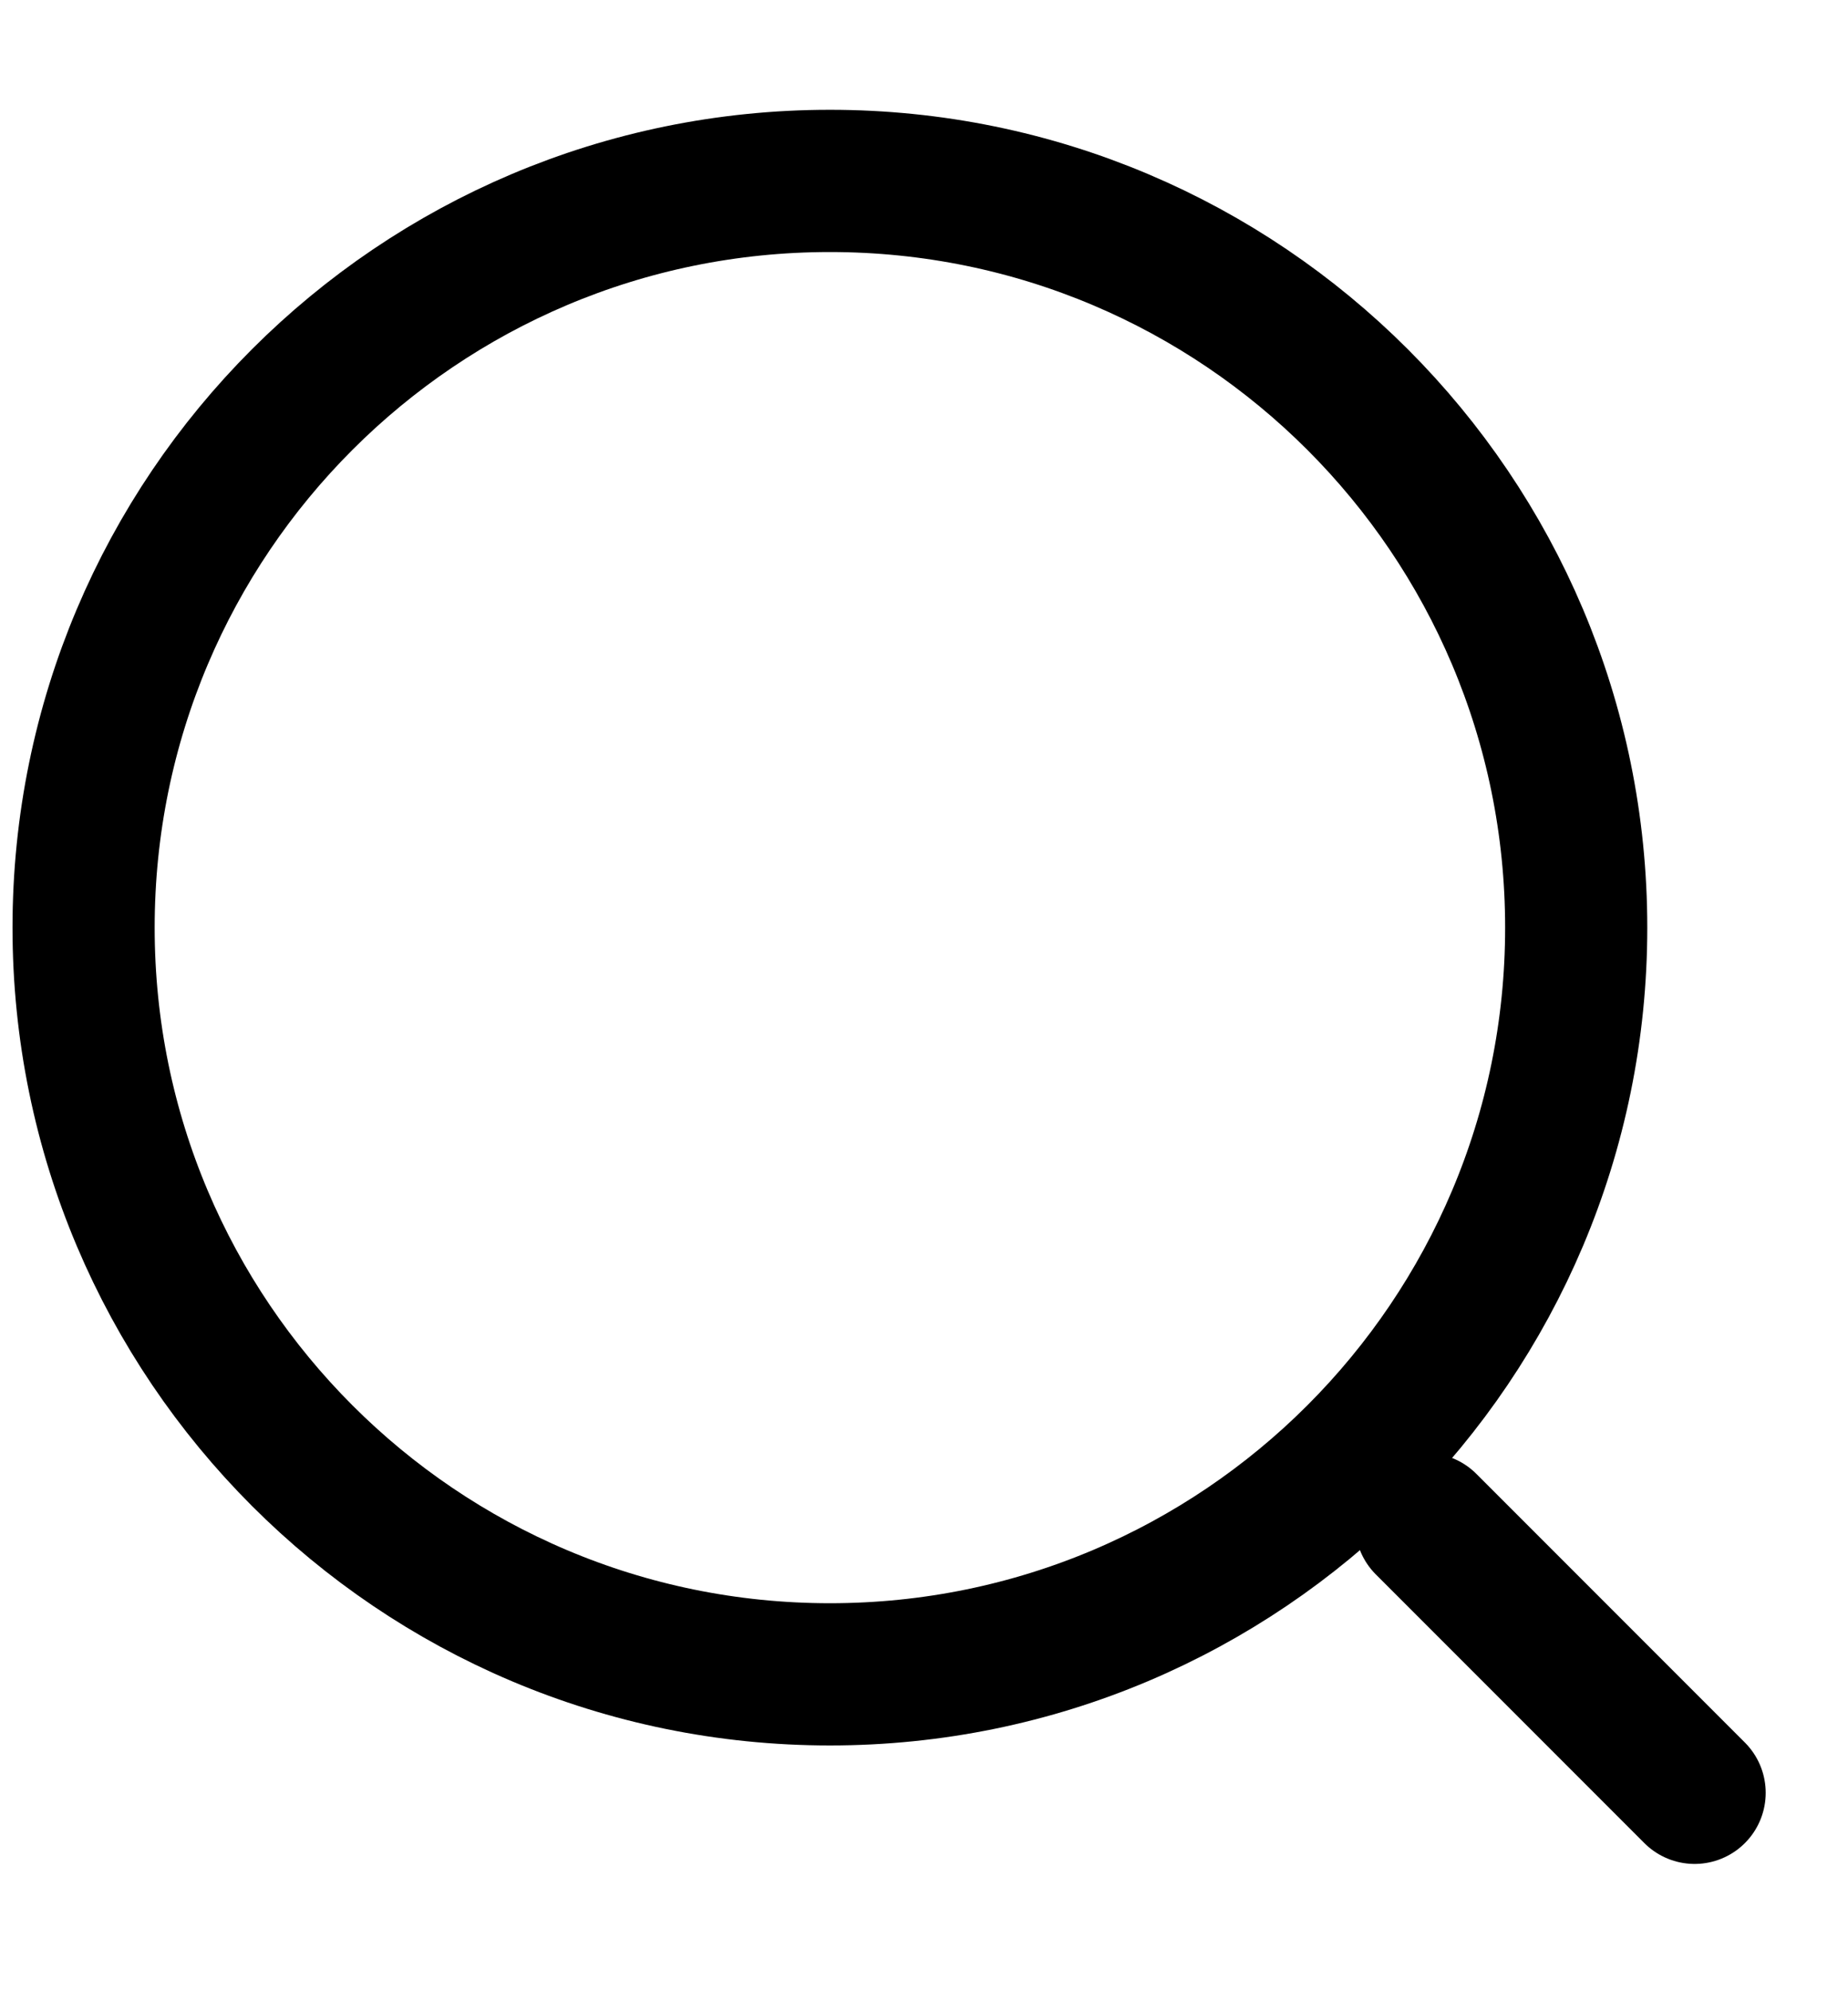
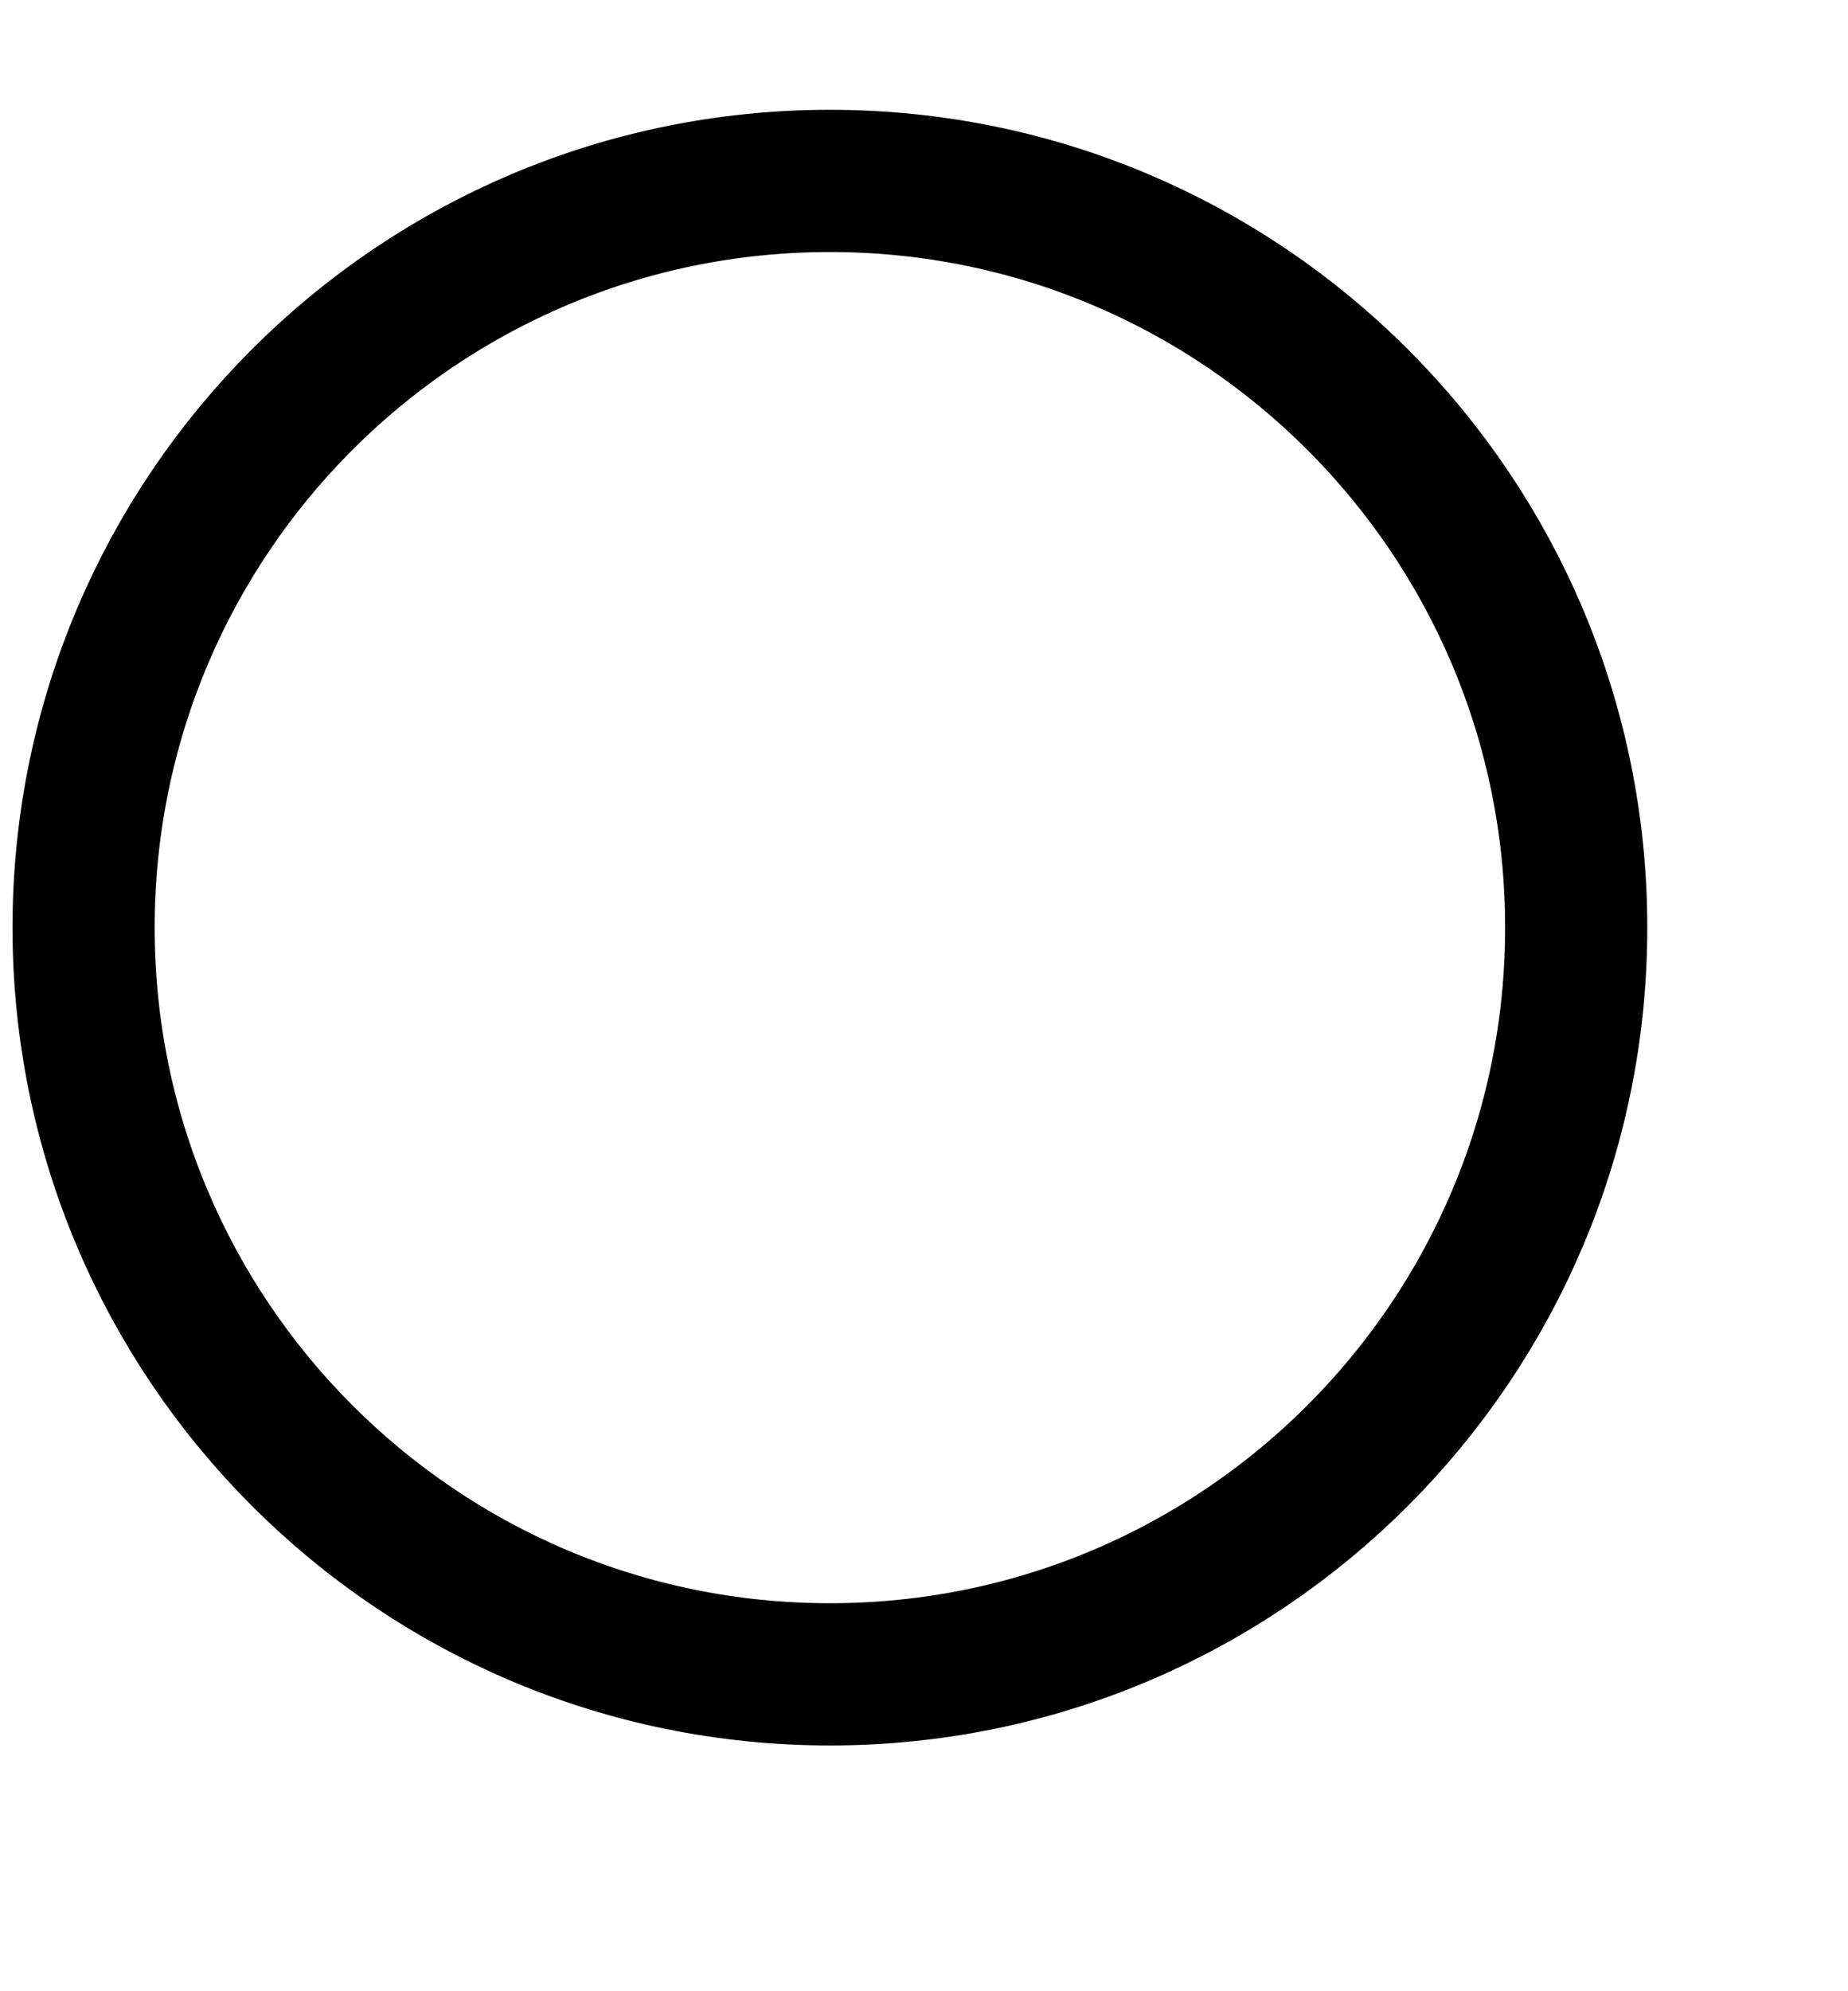
<svg xmlns="http://www.w3.org/2000/svg" width="13" height="14" viewBox="0 0 13 14" fill="none">
  <g clip-path="url(#clip0_2105_58)">
    <path d="M5.838 11.772C8.738 11.772 11.088 9.421 11.088 6.522C11.088 3.622 8.738 1.272 5.838 1.272C2.938 1.272 0.588 3.622 0.588 6.522C0.588 9.421 2.938 11.772 5.838 11.772Z" stroke="black" stroke-linecap="round" stroke-linejoin="round" />
-     <path d="M11.921 12.605L10.032 10.716" stroke="black" stroke-linecap="round" stroke-linejoin="round" />
  </g>
  <defs>
    <clipPath id="clip0_2105_58">
      <rect width="13" height="14" fill="white" />
    </clipPath>
  </defs>
</svg>